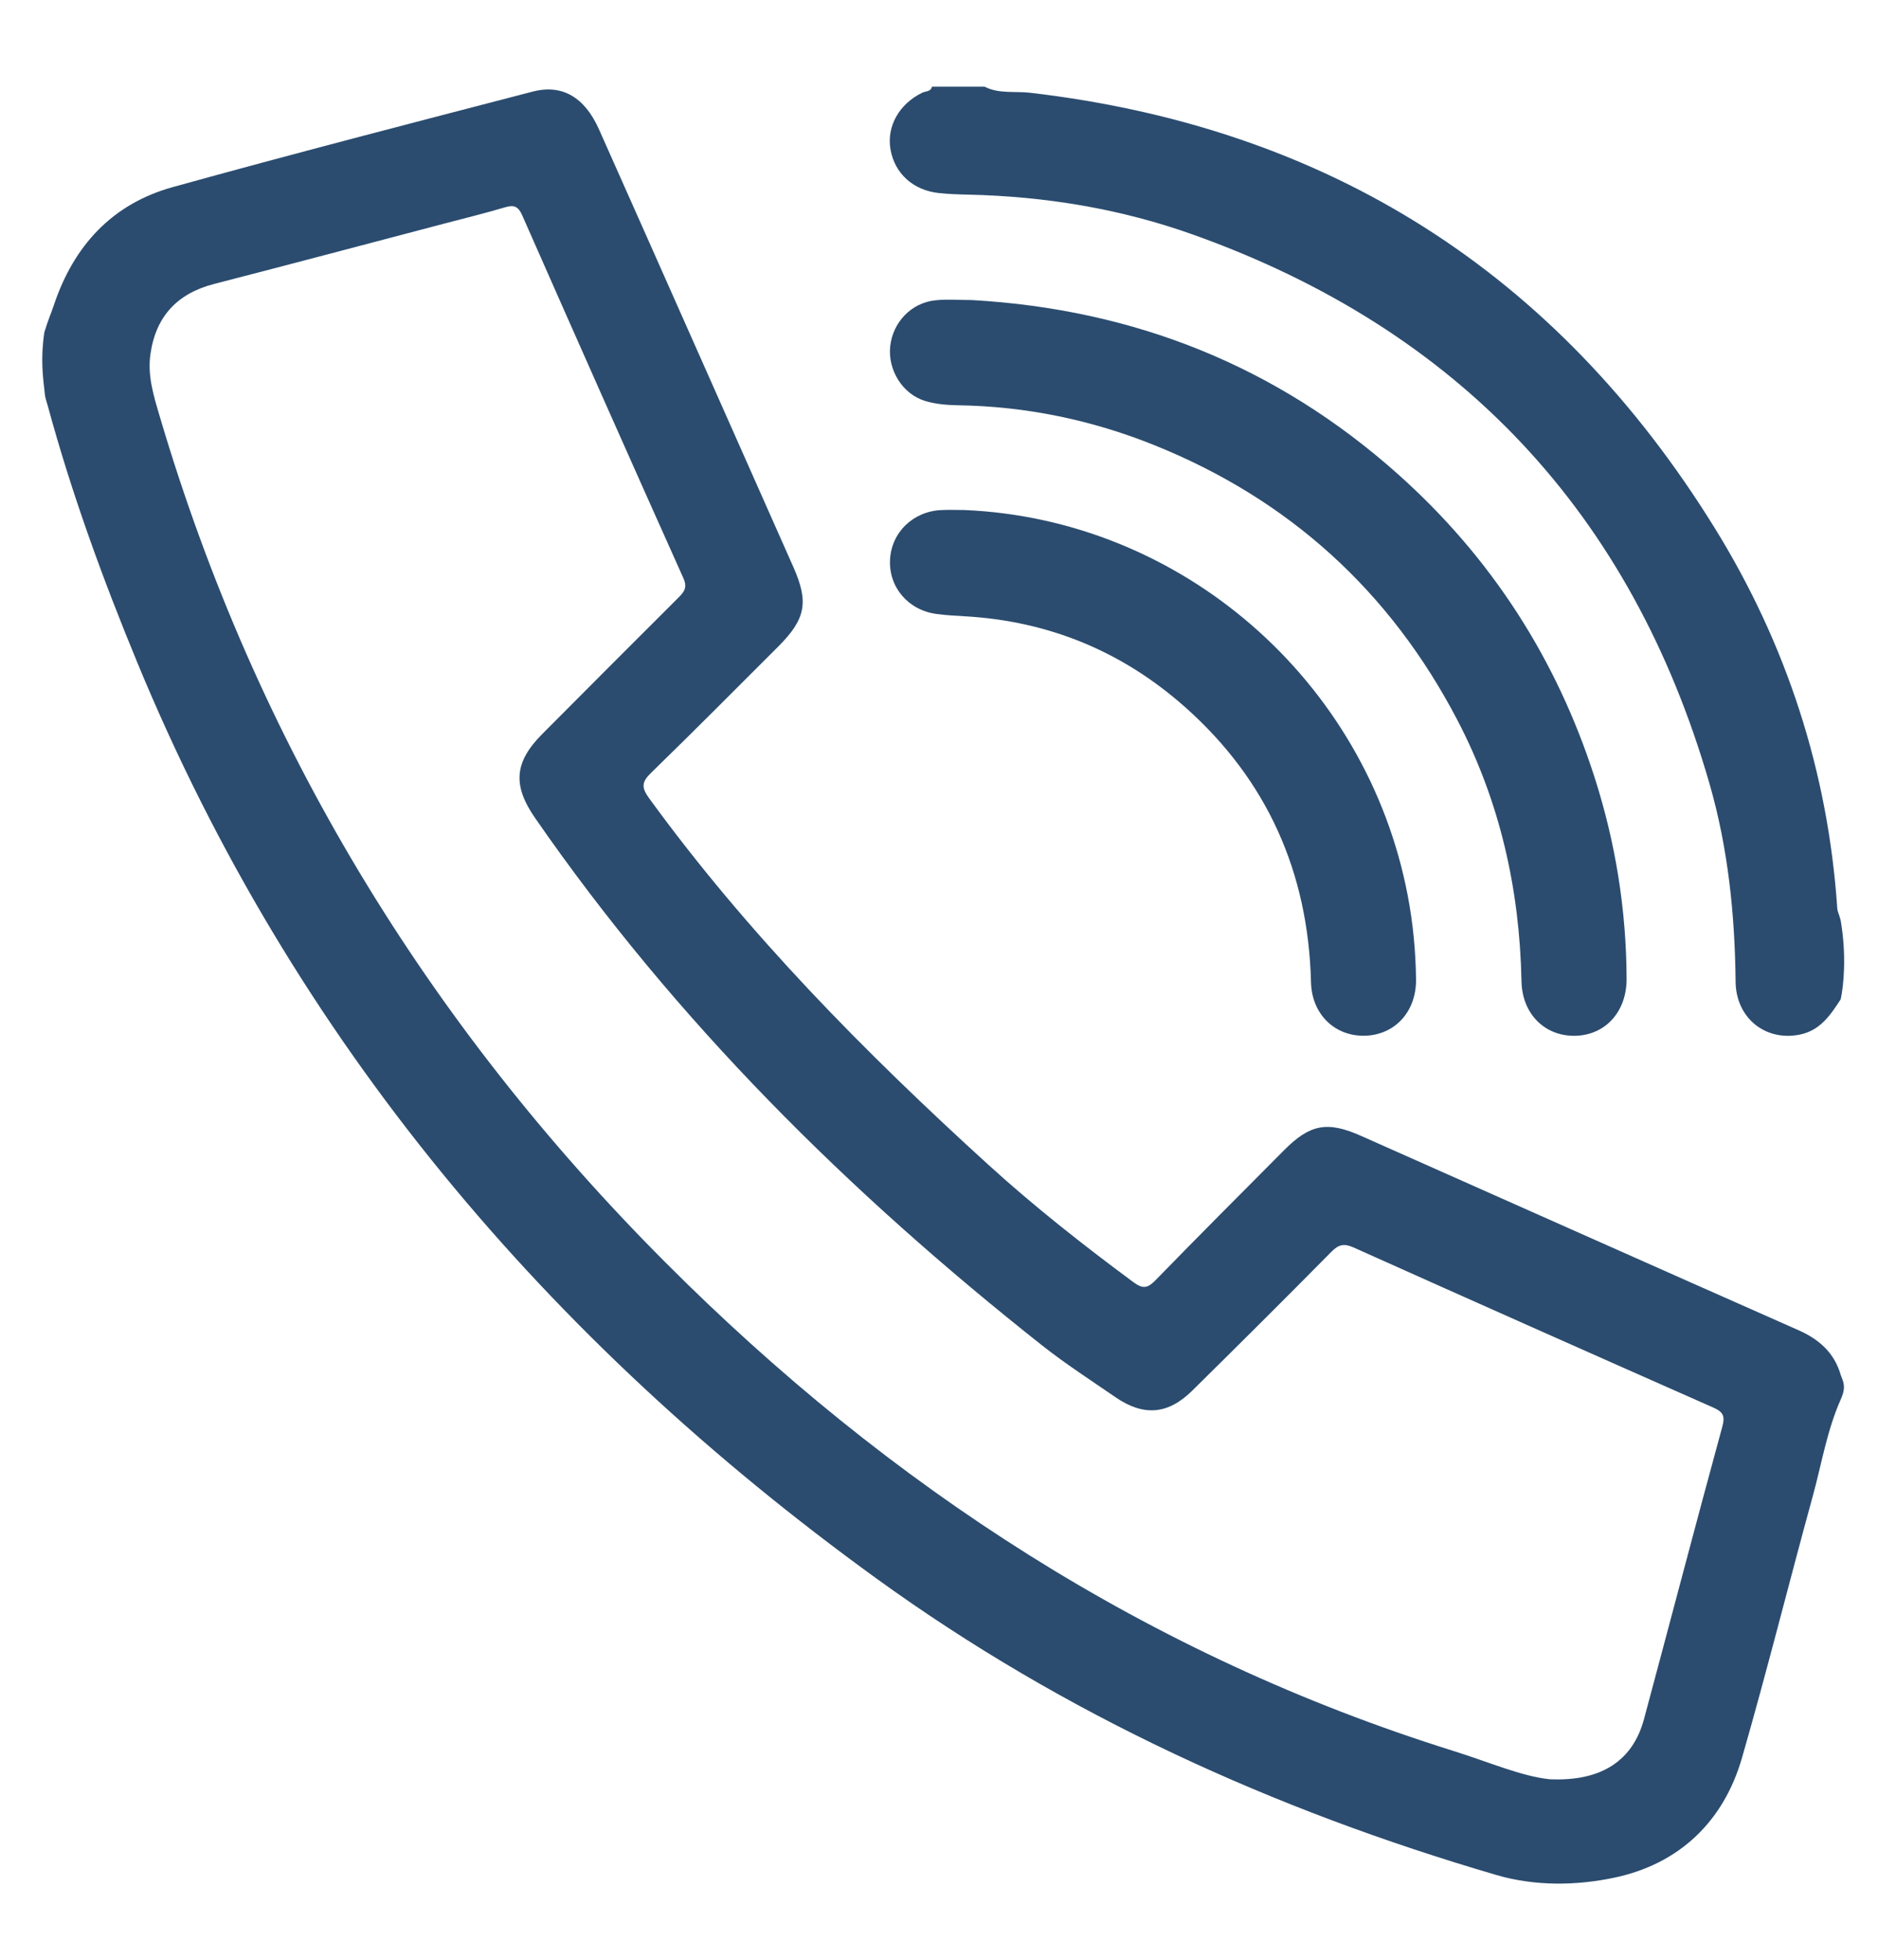
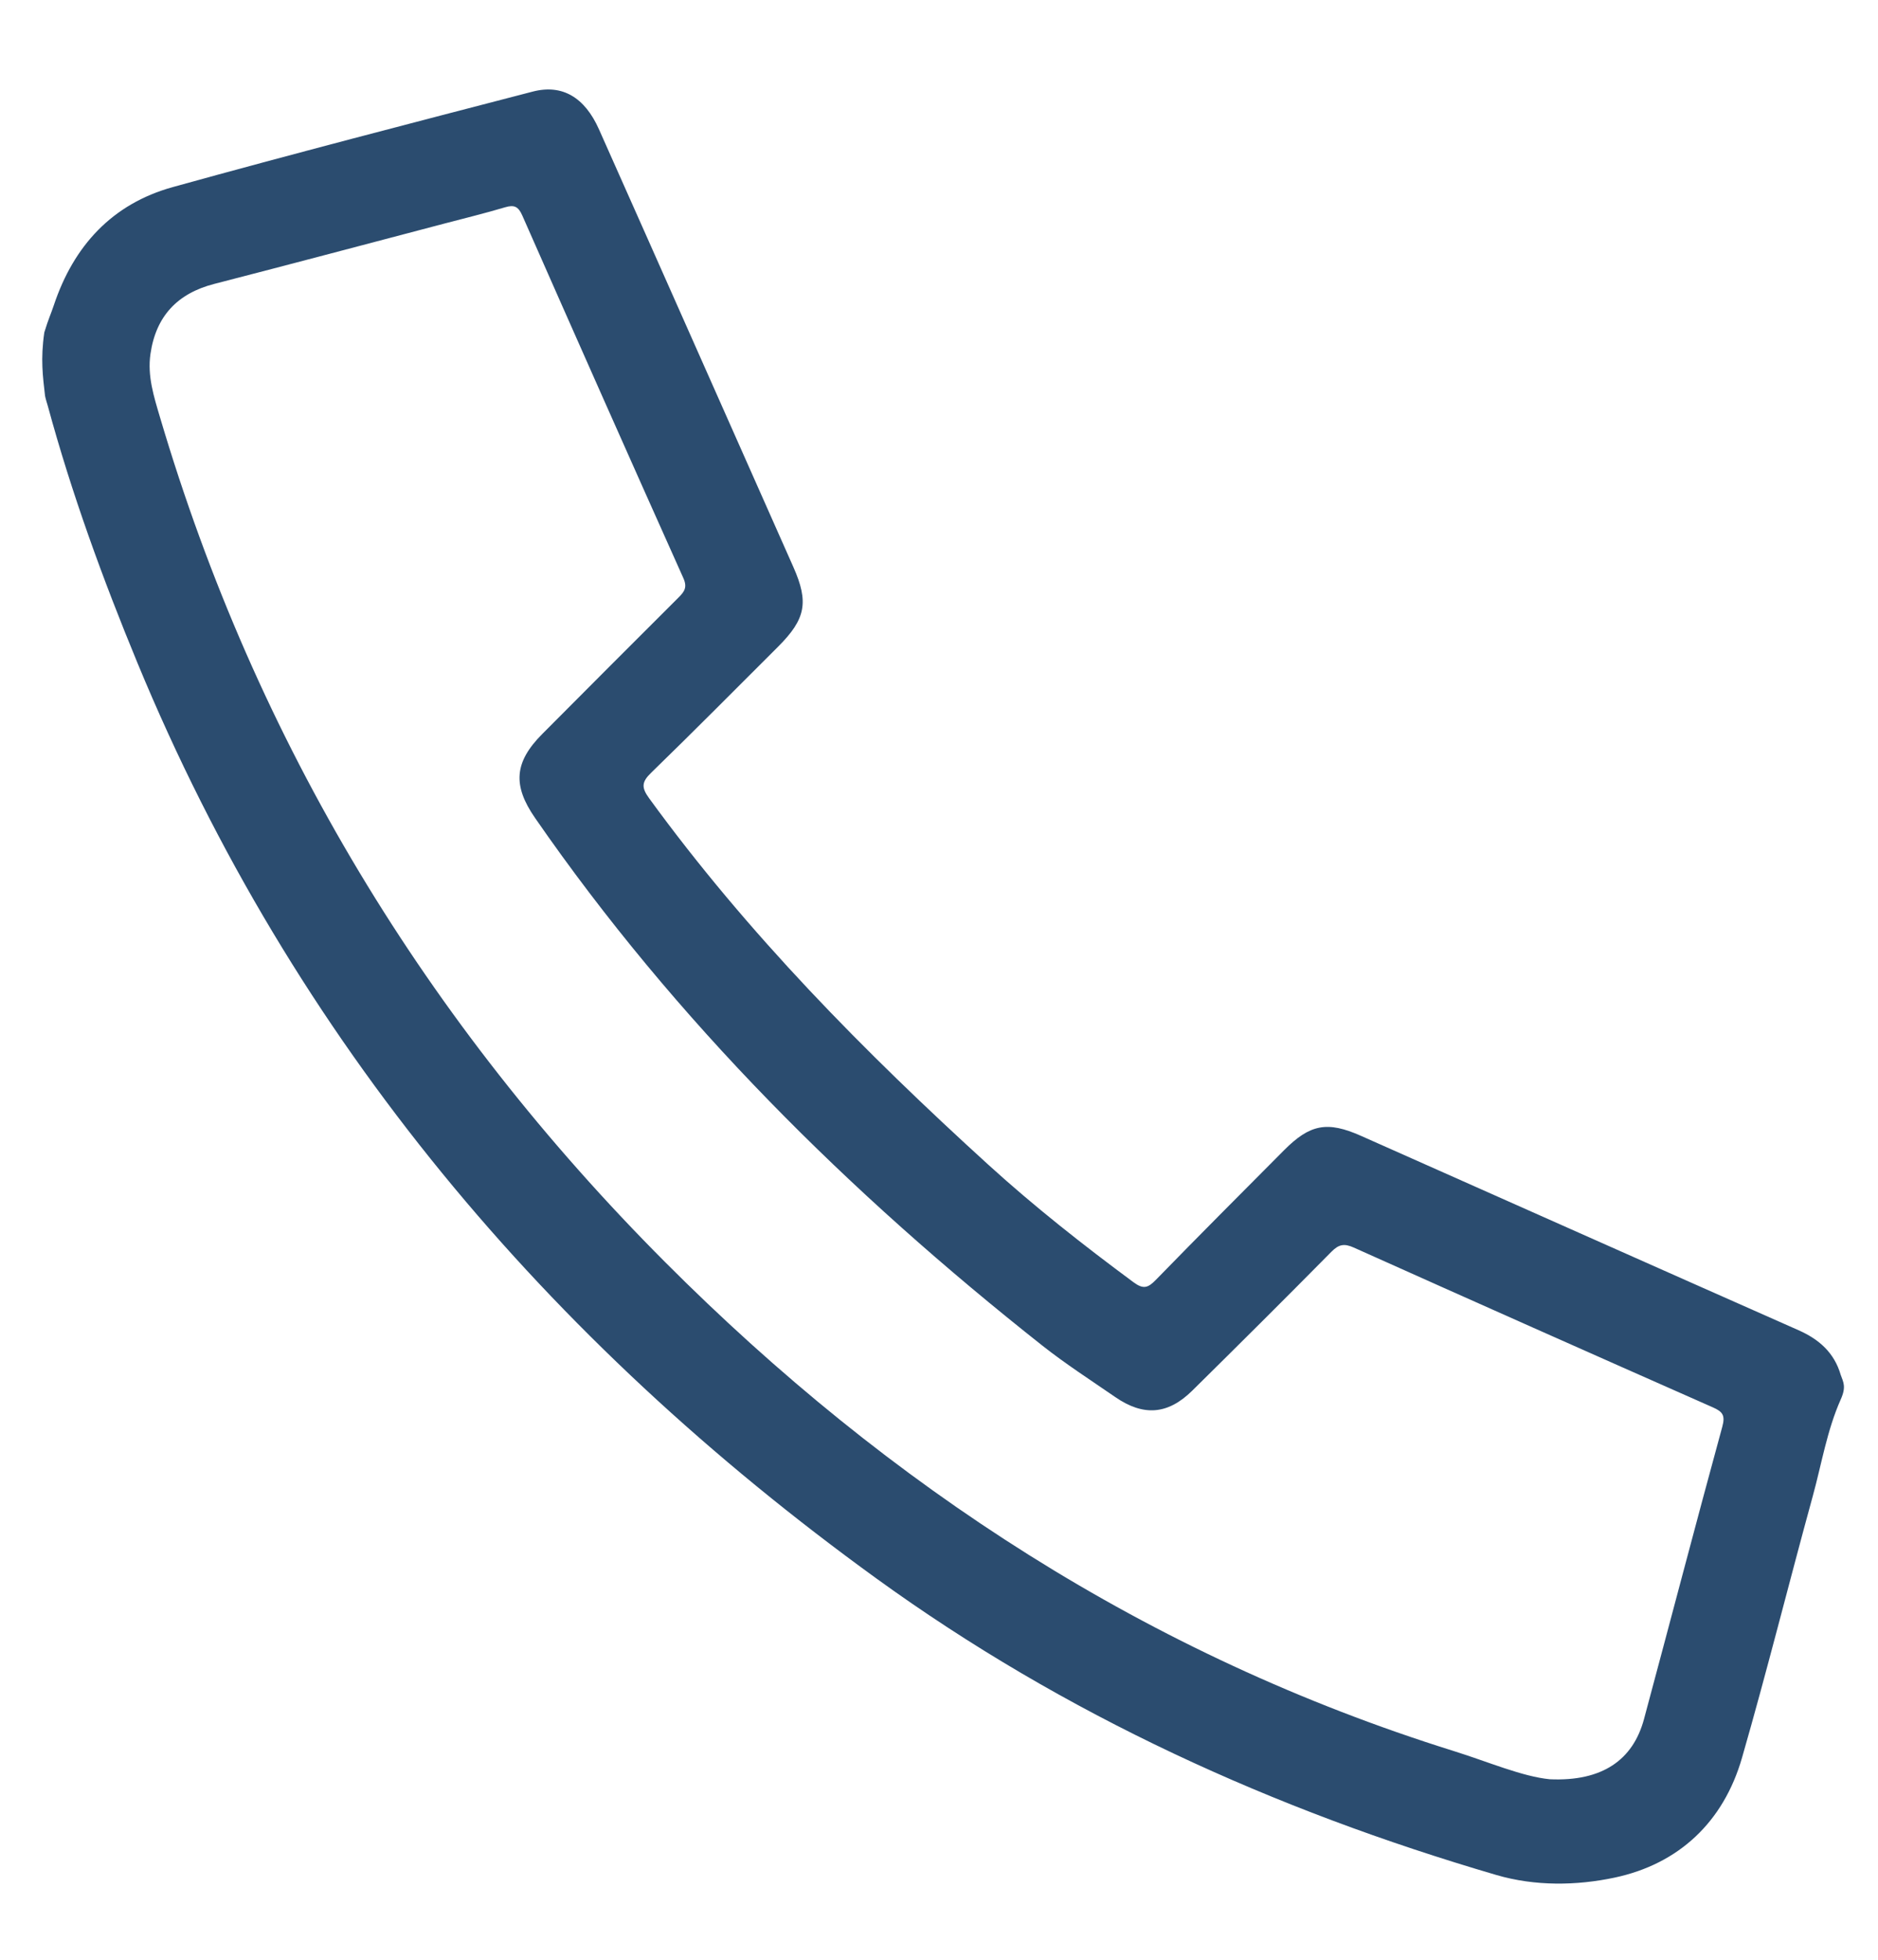
<svg xmlns="http://www.w3.org/2000/svg" version="1.1" id="Layer_1" x="0px" y="0px" width="213.636px" height="222.867px" viewBox="0 0 213.636 222.867" enable-background="new 0 0 213.636 222.867" xml:space="preserve">
  <path fill="#2B4C6F" d="M204.595,151.255c-16.603-7.343-33.184-14.734-49.775-22.103c-3.832-1.702-5.801-1.33-8.755,1.642  c-4.876,4.902-9.764,9.793-14.588,14.746c-0.885,0.908-1.415,1.088-2.536,0.258c-5.72-4.232-11.308-8.624-16.57-13.413  c-14.035-12.772-27.334-26.226-38.537-41.629c-0.882-1.213-0.842-1.839,0.226-2.876c4.865-4.724,9.637-9.543,14.439-14.332  c3.164-3.156,3.529-5.07,1.748-9.082c-3.656-8.235-7.311-16.471-10.969-24.705c-3.712-8.355-7.418-16.713-11.144-25.063  c-1.607-3.603-4.149-5.162-7.531-4.284c-13.667,3.55-27.339,7.087-40.945,10.858c-6.896,1.911-11.276,6.669-13.538,13.445  c-0.343,1.026-0.606,1.53-1.079,3.078c-0.444,3.051-0.168,4.999,0.082,7.217c0.078,0.396,0.27,0.983,0.31,1.13  c2.718,9.996,6.263,19.711,10.215,29.266c17.76,42.946,46.616,76.974,84.022,104.056c21.455,15.533,45.213,26.323,70.557,33.737  c4.403,1.288,9.11,1.214,13.434,0.298c7.313-1.55,12.399-6.327,14.502-13.621c2.846-9.875,5.33-19.854,8.054-29.766  c1.01-3.674,1.615-7.47,3.178-10.984c0.641-1.429,0.308-1.95,0-2.794C208.663,153.819,206.951,152.297,204.595,151.255z   M195.923,162.23c-3.026,11.065-5.925,22.165-8.906,33.243c-1.253,4.654-4.751,7.104-10.705,6.841  c-3.146-0.304-7.01-1.981-10.985-3.224c-34.652-10.83-64.17-30.033-89.66-55.575c-27.136-27.191-46.531-59.107-57.459-96.044  c-0.699-2.363-1.456-4.707-1.093-7.219c0.619-4.288,3.054-6.887,7.255-7.969c8.733-2.25,17.45-4.568,26.172-6.86  c2.309-0.606,4.63-1.173,6.917-1.853c1.029-0.306,1.501-0.097,1.951,0.924c6.07,13.765,12.173,27.516,18.328,41.243  c0.467,1.042,0.123,1.533-0.541,2.194c-5.185,5.161-10.347,10.345-15.51,15.527c-3.185,3.197-3.394,5.832-0.826,9.542  c15.997,23.114,35.729,42.641,57.705,59.998c2.654,2.096,5.513,3.936,8.302,5.858c3.214,2.215,5.991,2.002,8.762-0.732  c5.301-5.231,10.583-10.483,15.817-15.781c0.831-0.842,1.447-0.983,2.545-0.491c13.606,6.101,27.233,12.156,40.874,18.182  C195.974,160.524,196.273,160.946,195.923,162.23z" />
-   <path fill="#2B4C6F" d="M209.001,103.264c-1.049-15.533-5.783-30.069-13.983-43.297c-17.959-28.968-43.939-45.476-77.854-49.421  c-1.719-0.2-3.523,0.15-5.158-0.689c-1.995,0-3.991,0-5.987,0c-0.141,0.591-0.729,0.502-1.111,0.688  c-2.623,1.275-4.069,3.83-3.605,6.462c0.479,2.714,2.568,4.626,5.48,4.942c1.122,0.122,2.255,0.158,3.384,0.183  c8.765,0.195,17.345,1.613,25.583,4.555c30.213,10.789,49.849,31.645,58.734,62.481c2.104,7.303,2.875,14.847,2.953,22.459  c0.042,4.151,3.427,6.825,7.345,6.006c2.292-0.479,3.455-2.231,4.611-4.004c0.339-1.554,0.683-4.991-0.005-8.991  C209.169,103.841,209.028,103.669,209.001,103.264z" />
-   <path fill="#2B4C6F" d="M108.998,46.082c7.724,0.122,15.167,1.661,22.309,4.533c15.336,6.168,26.847,16.629,34.488,31.278  c4.844,9.284,7.077,19.241,7.286,29.69c0.074,3.727,2.68,6.272,6.121,6.193c3.428-0.079,5.848-2.742,5.835-6.479  c-0.025-7.83-1.261-15.5-3.648-22.926C177.051,74.883,169.609,63.342,159,53.891c-13.804-12.297-30.007-18.713-48.401-19.771  c-1.394,0-2.8-0.116-4.18,0.024c-2.755,0.279-4.864,2.503-5.153,5.25c-0.281,2.678,1.403,5.429,3.992,6.204  C106.448,45.954,107.746,46.063,108.998,46.082z" />
-   <path fill="#2B4C6F" d="M106.552,69.816c1.053,0.14,2.118,0.2,3.18,0.259c9.565,0.536,17.958,4.003,25.094,10.339  c9.346,8.299,14.002,18.806,14.311,31.289c0.092,3.68,2.786,6.21,6.242,6.063c3.369-0.144,5.745-2.793,5.706-6.396  c-0.035-3.199-0.344-6.38-0.941-9.517c-4.678-24.56-25.816-42.838-50.471-43.86c-0.863,0-1.729-0.033-2.59,0.006  c-3.228,0.146-5.693,2.554-5.836,5.673C101.103,66.79,103.329,69.39,106.552,69.816z" />
</svg>